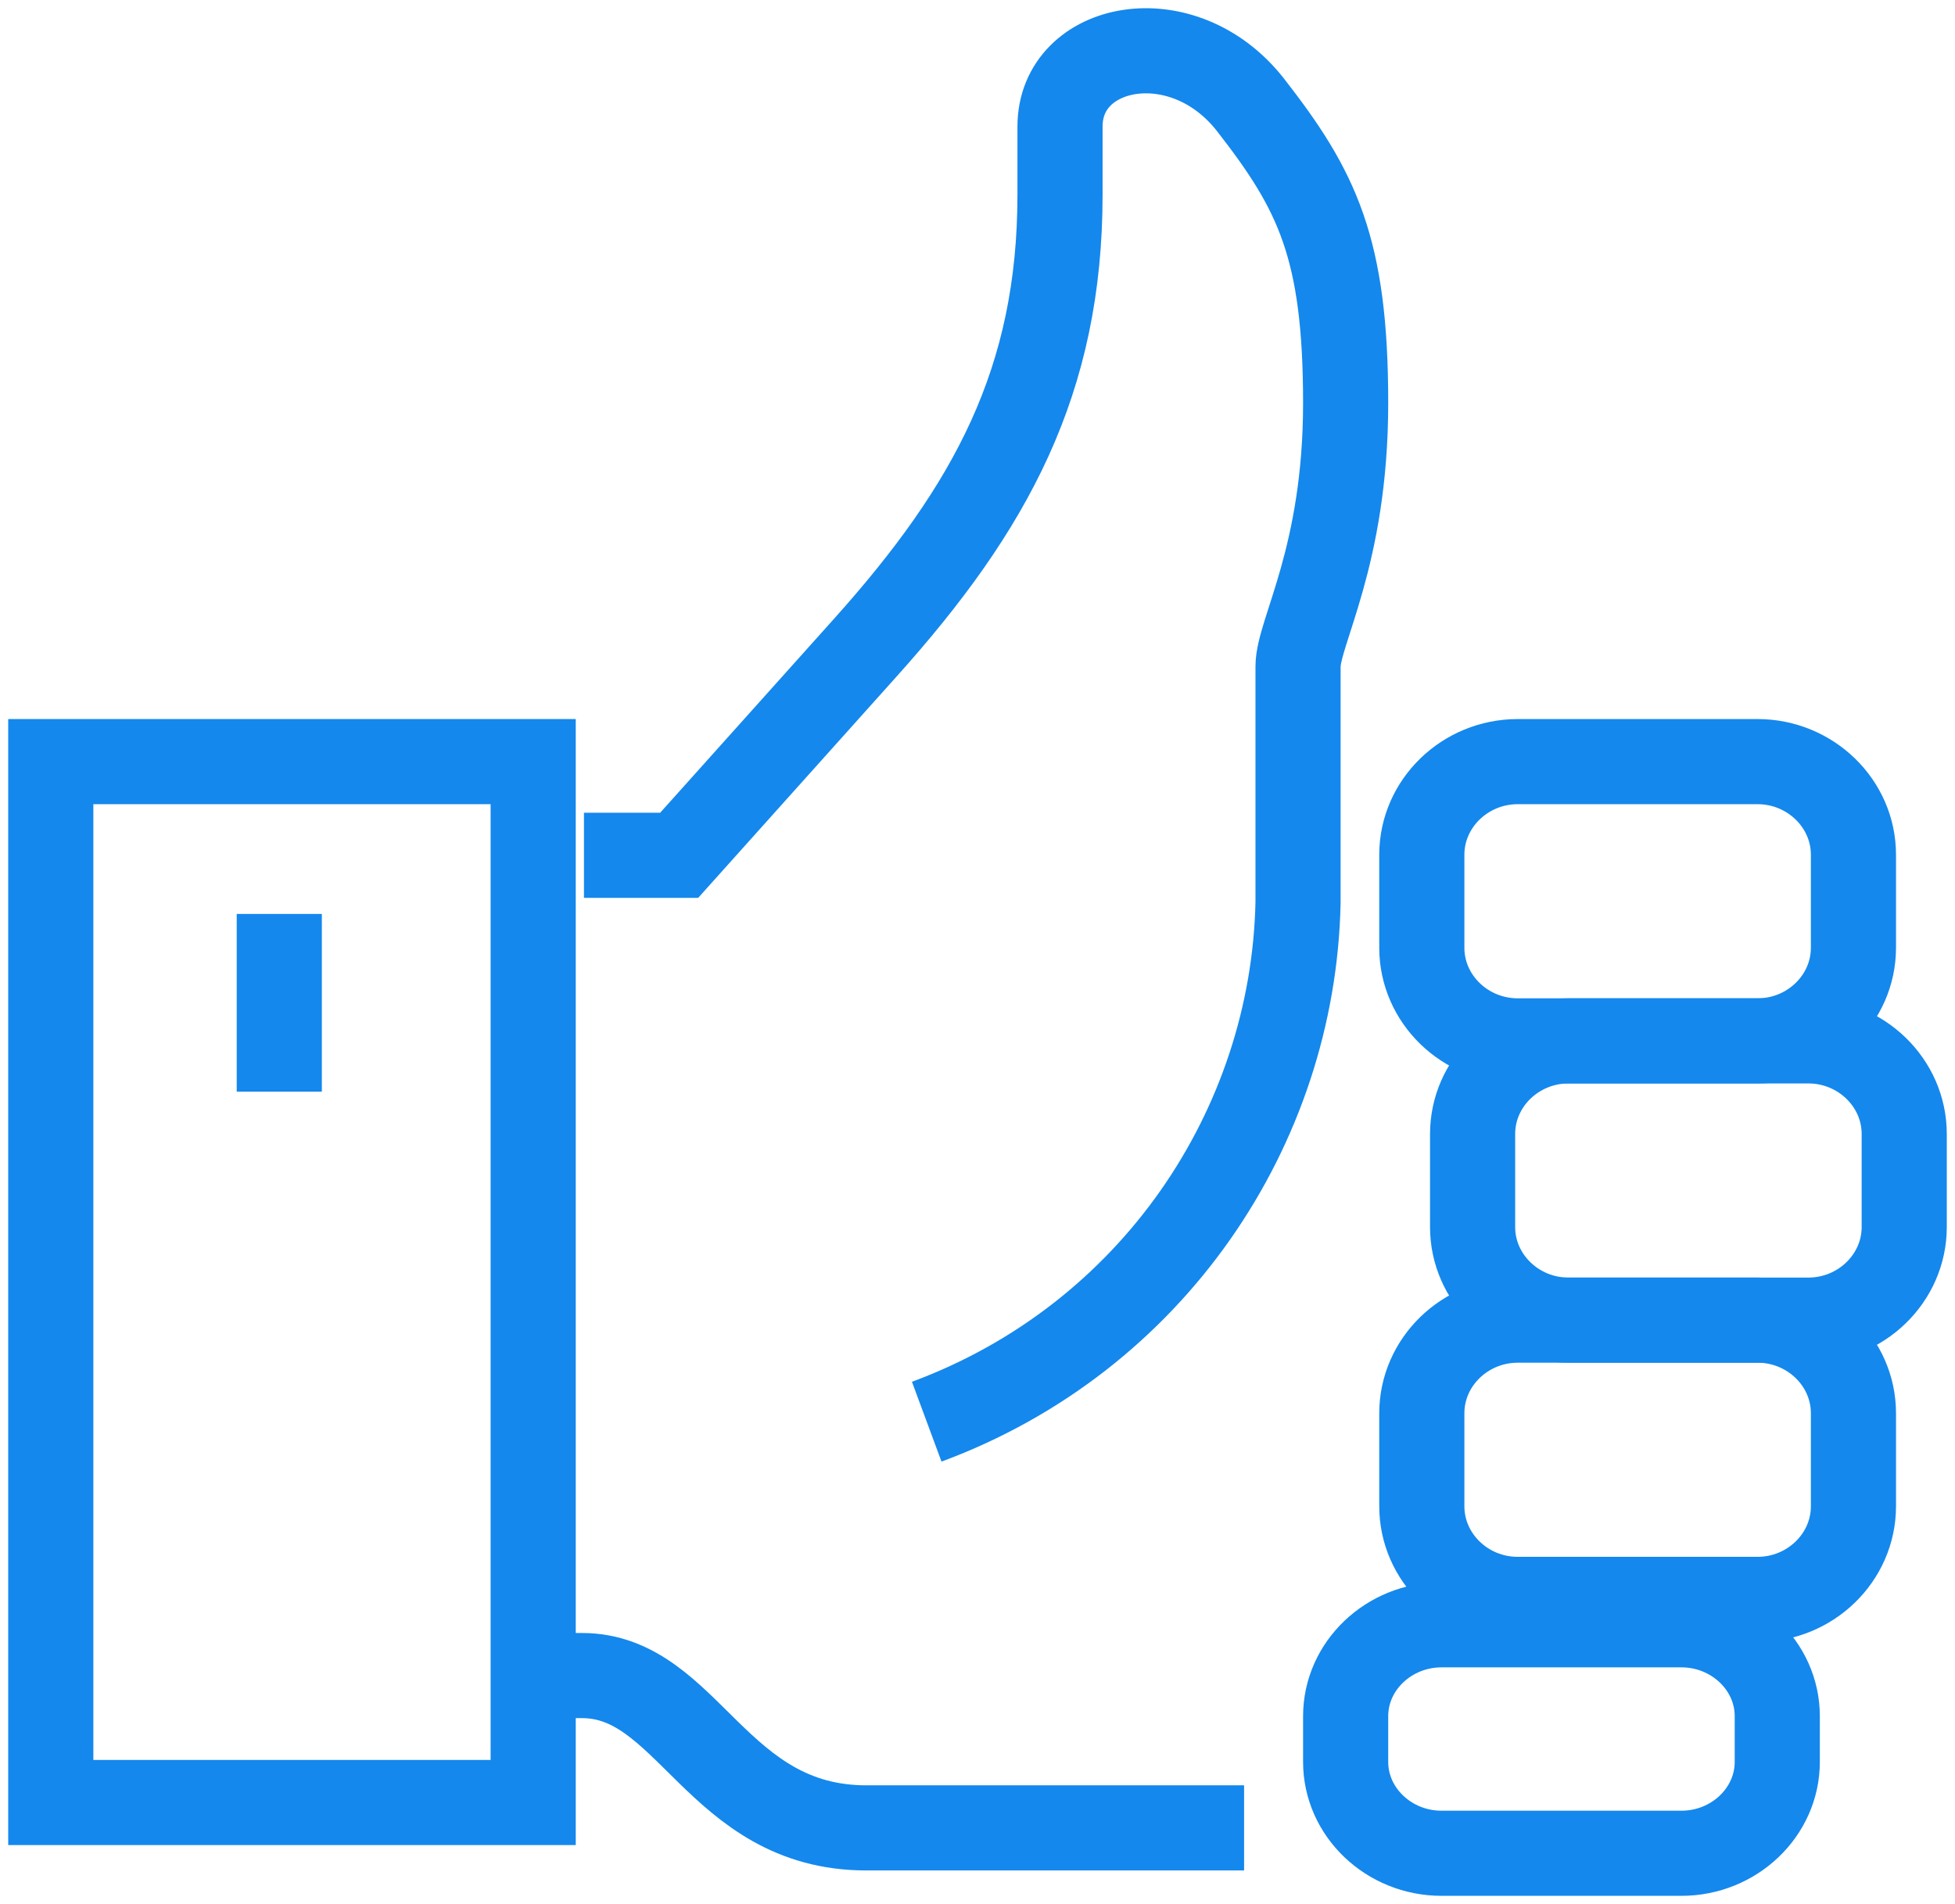
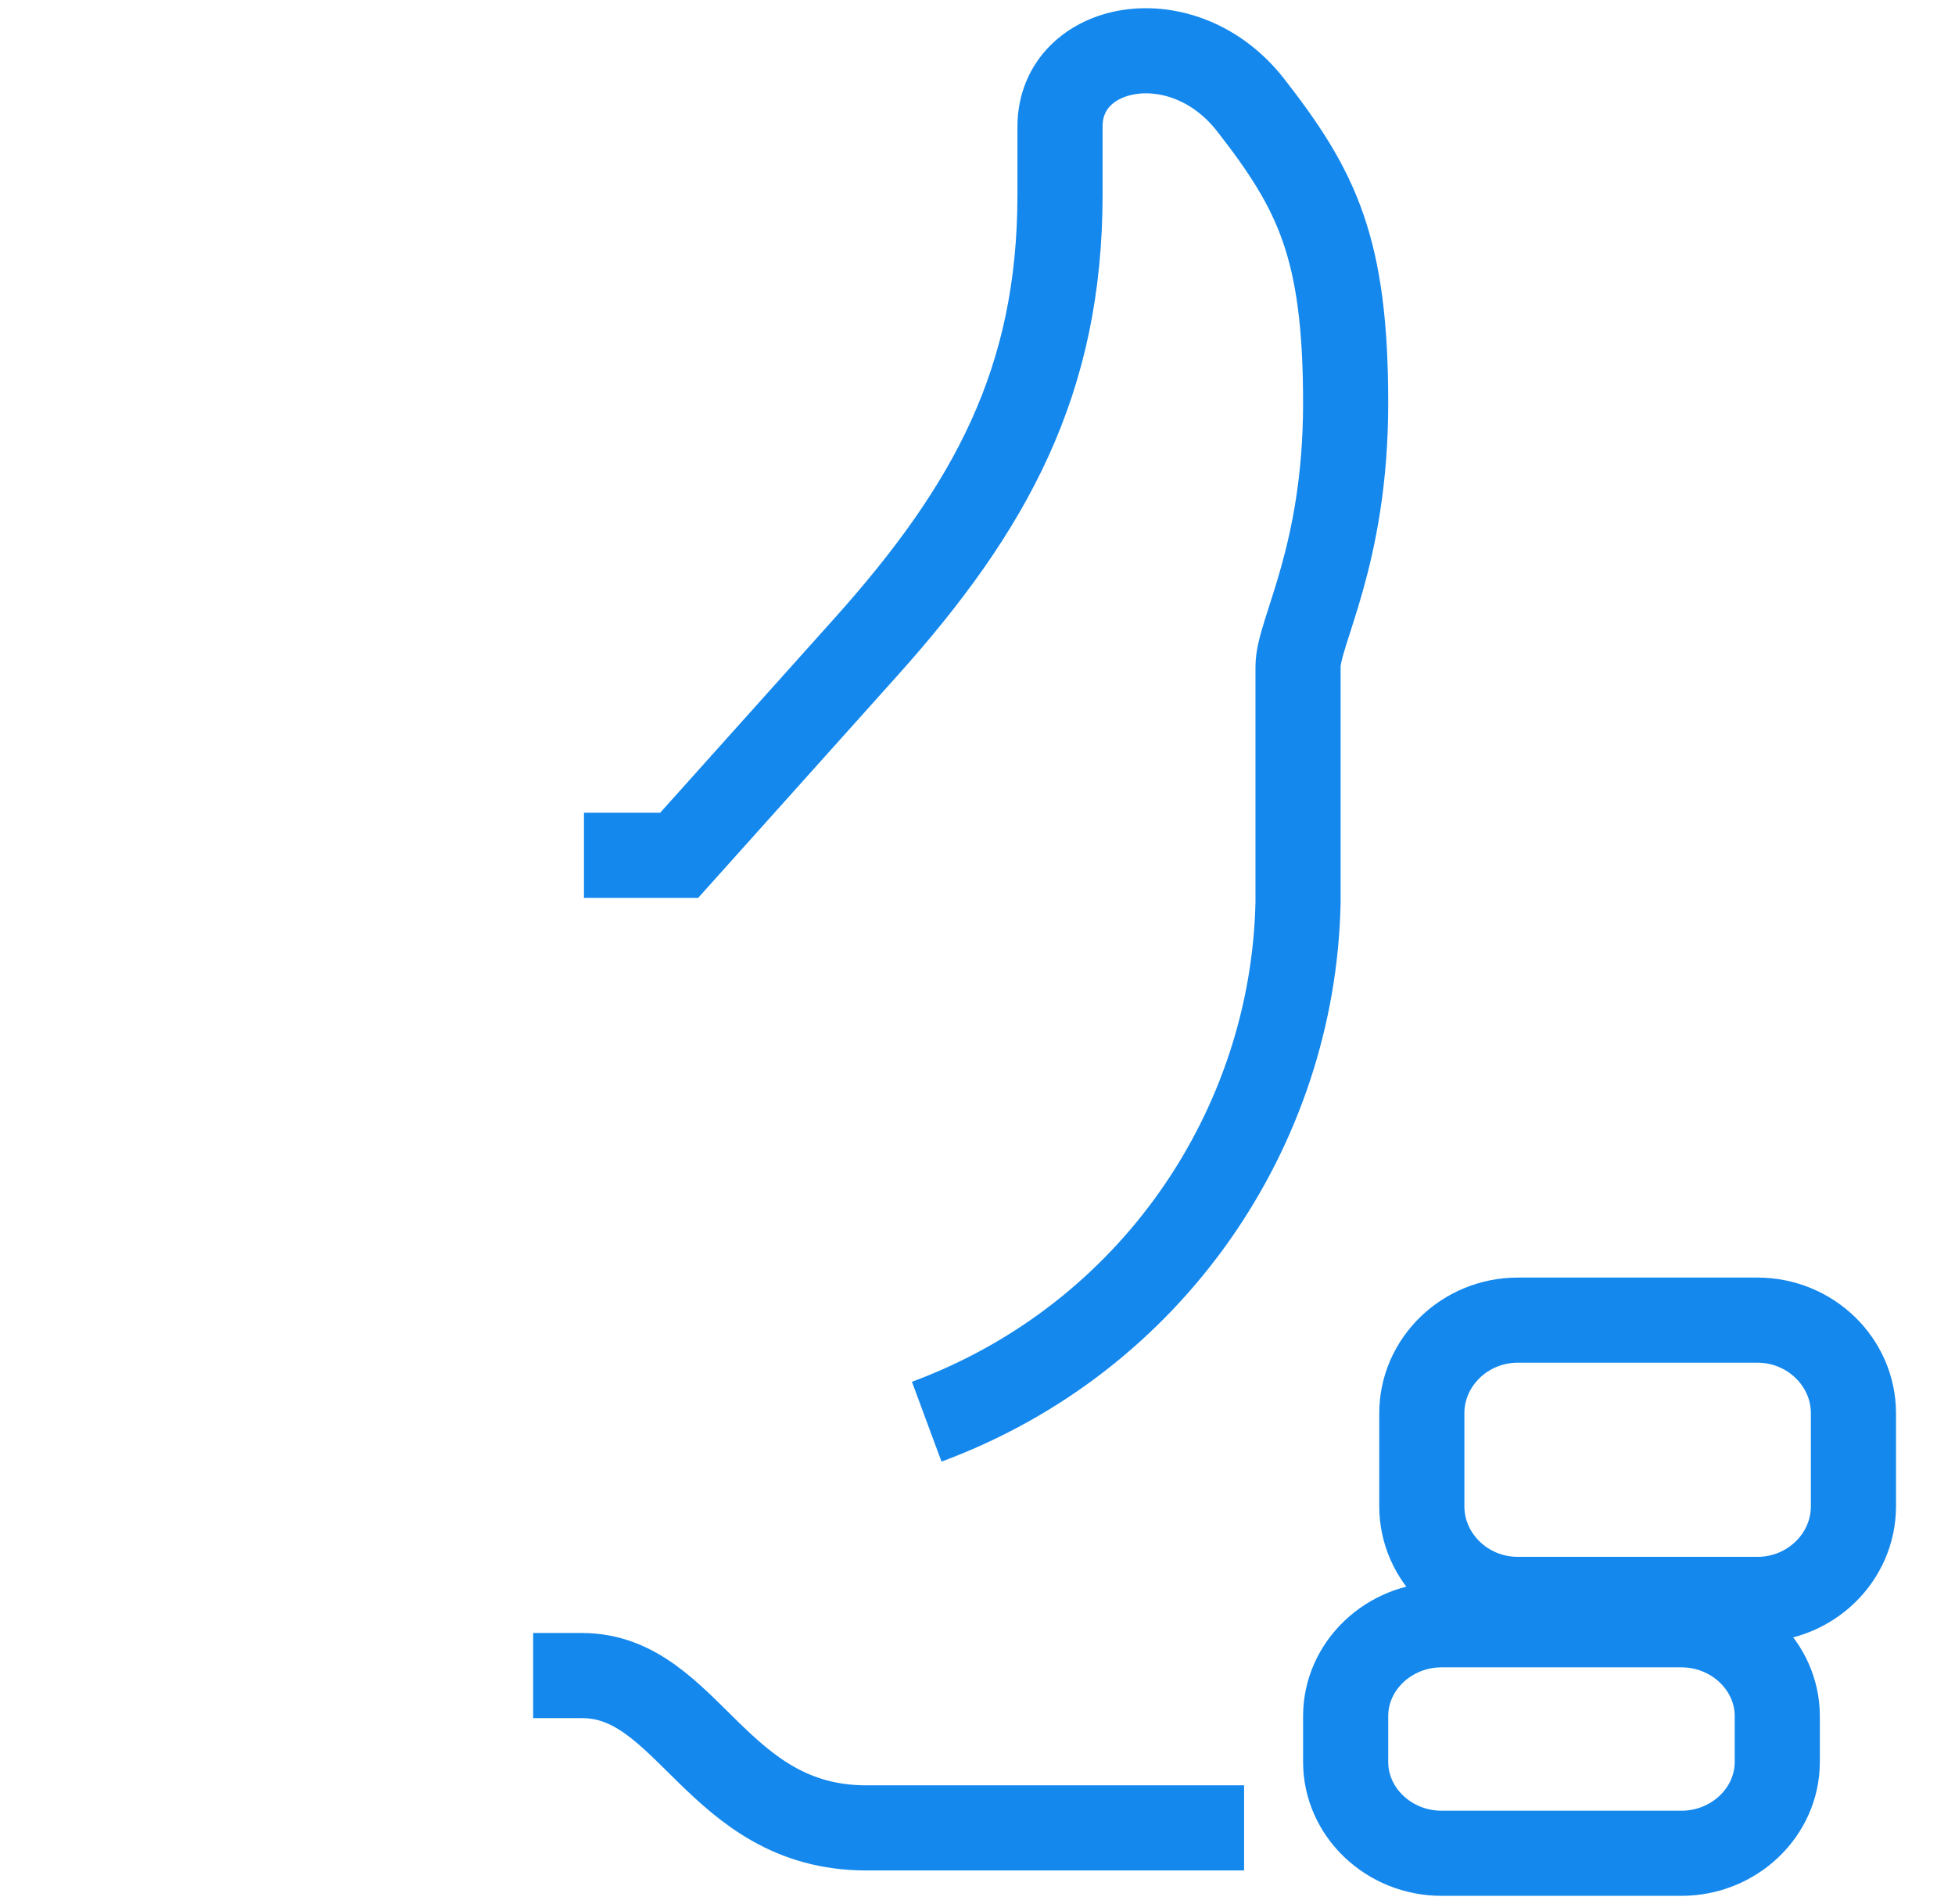
<svg xmlns="http://www.w3.org/2000/svg" width="77" height="75" viewBox="0 0 77 75" fill="none">
  <path d="M21 66H22.923C27.123 66 28.205 72 34.123 72C35.299 72 49 72 49 72" stroke="#1488ED" stroke-width="3.353" stroke-miterlimit="10" />
-   <path d="M75 44.667C75 42.65 73.3 41 71.222 41H61.778C59.7 41 58 42.65 58 44.667V48.333C58 50.35 59.7 52 61.778 52H71.222C73.3 52 75 50.35 75 48.333V44.667Z" stroke="#1488ED" stroke-width="3.353" stroke-miterlimit="10" />
-   <path d="M73 33.667C73 31.65 71.3 30 69.222 30H59.778C57.7 30 56 31.65 56 33.667V37.333C56 39.35 57.7 41 59.778 41H69.222C71.3 41 73 39.35 73 37.333V33.667Z" stroke="#1488ED" stroke-width="3.353" stroke-miterlimit="10" />
  <path d="M73 55.667C73 53.65 71.3 52 69.222 52H59.778C57.7 52 56 53.65 56 55.667V59.333C56 61.35 57.7 63 59.778 63H69.222C71.3 63 73 61.35 73 59.333V55.667Z" stroke="#1488ED" stroke-width="3.353" stroke-miterlimit="10" />
  <path d="M70 67.6C70 65.62 68.3 64 66.222 64H56.778C54.7 64 53 65.62 53 67.6V69.4C53 71.38 54.7 73 56.778 73H66.222C68.3 73 70 71.38 70 69.4V67.6Z" stroke="#1488ED" stroke-width="3.353" stroke-miterlimit="10" />
-   <path d="M21 30H2V71H21V30Z" stroke="#1488ED" stroke-width="3.353" stroke-miterlimit="10" />
  <path d="M36.5 56C45.388 52.709 50.938 44.417 51.125 35.549C51.125 35.549 51.125 27.424 51.125 26.253C51.125 24.895 53 21.921 53 15.878C53 9.762 51.875 7.493 49.25 4.128C46.587 0.726 41.75 1.693 41.75 4.983V7.661C41.75 15.005 39.031 19.987 34.1 25.49L26.75 33.69H23" stroke="#1488ED" stroke-width="3.353" stroke-miterlimit="10" />
-   <path d="M11 36V43" stroke="#1488ED" stroke-width="3.353" stroke-miterlimit="10" />
</svg>